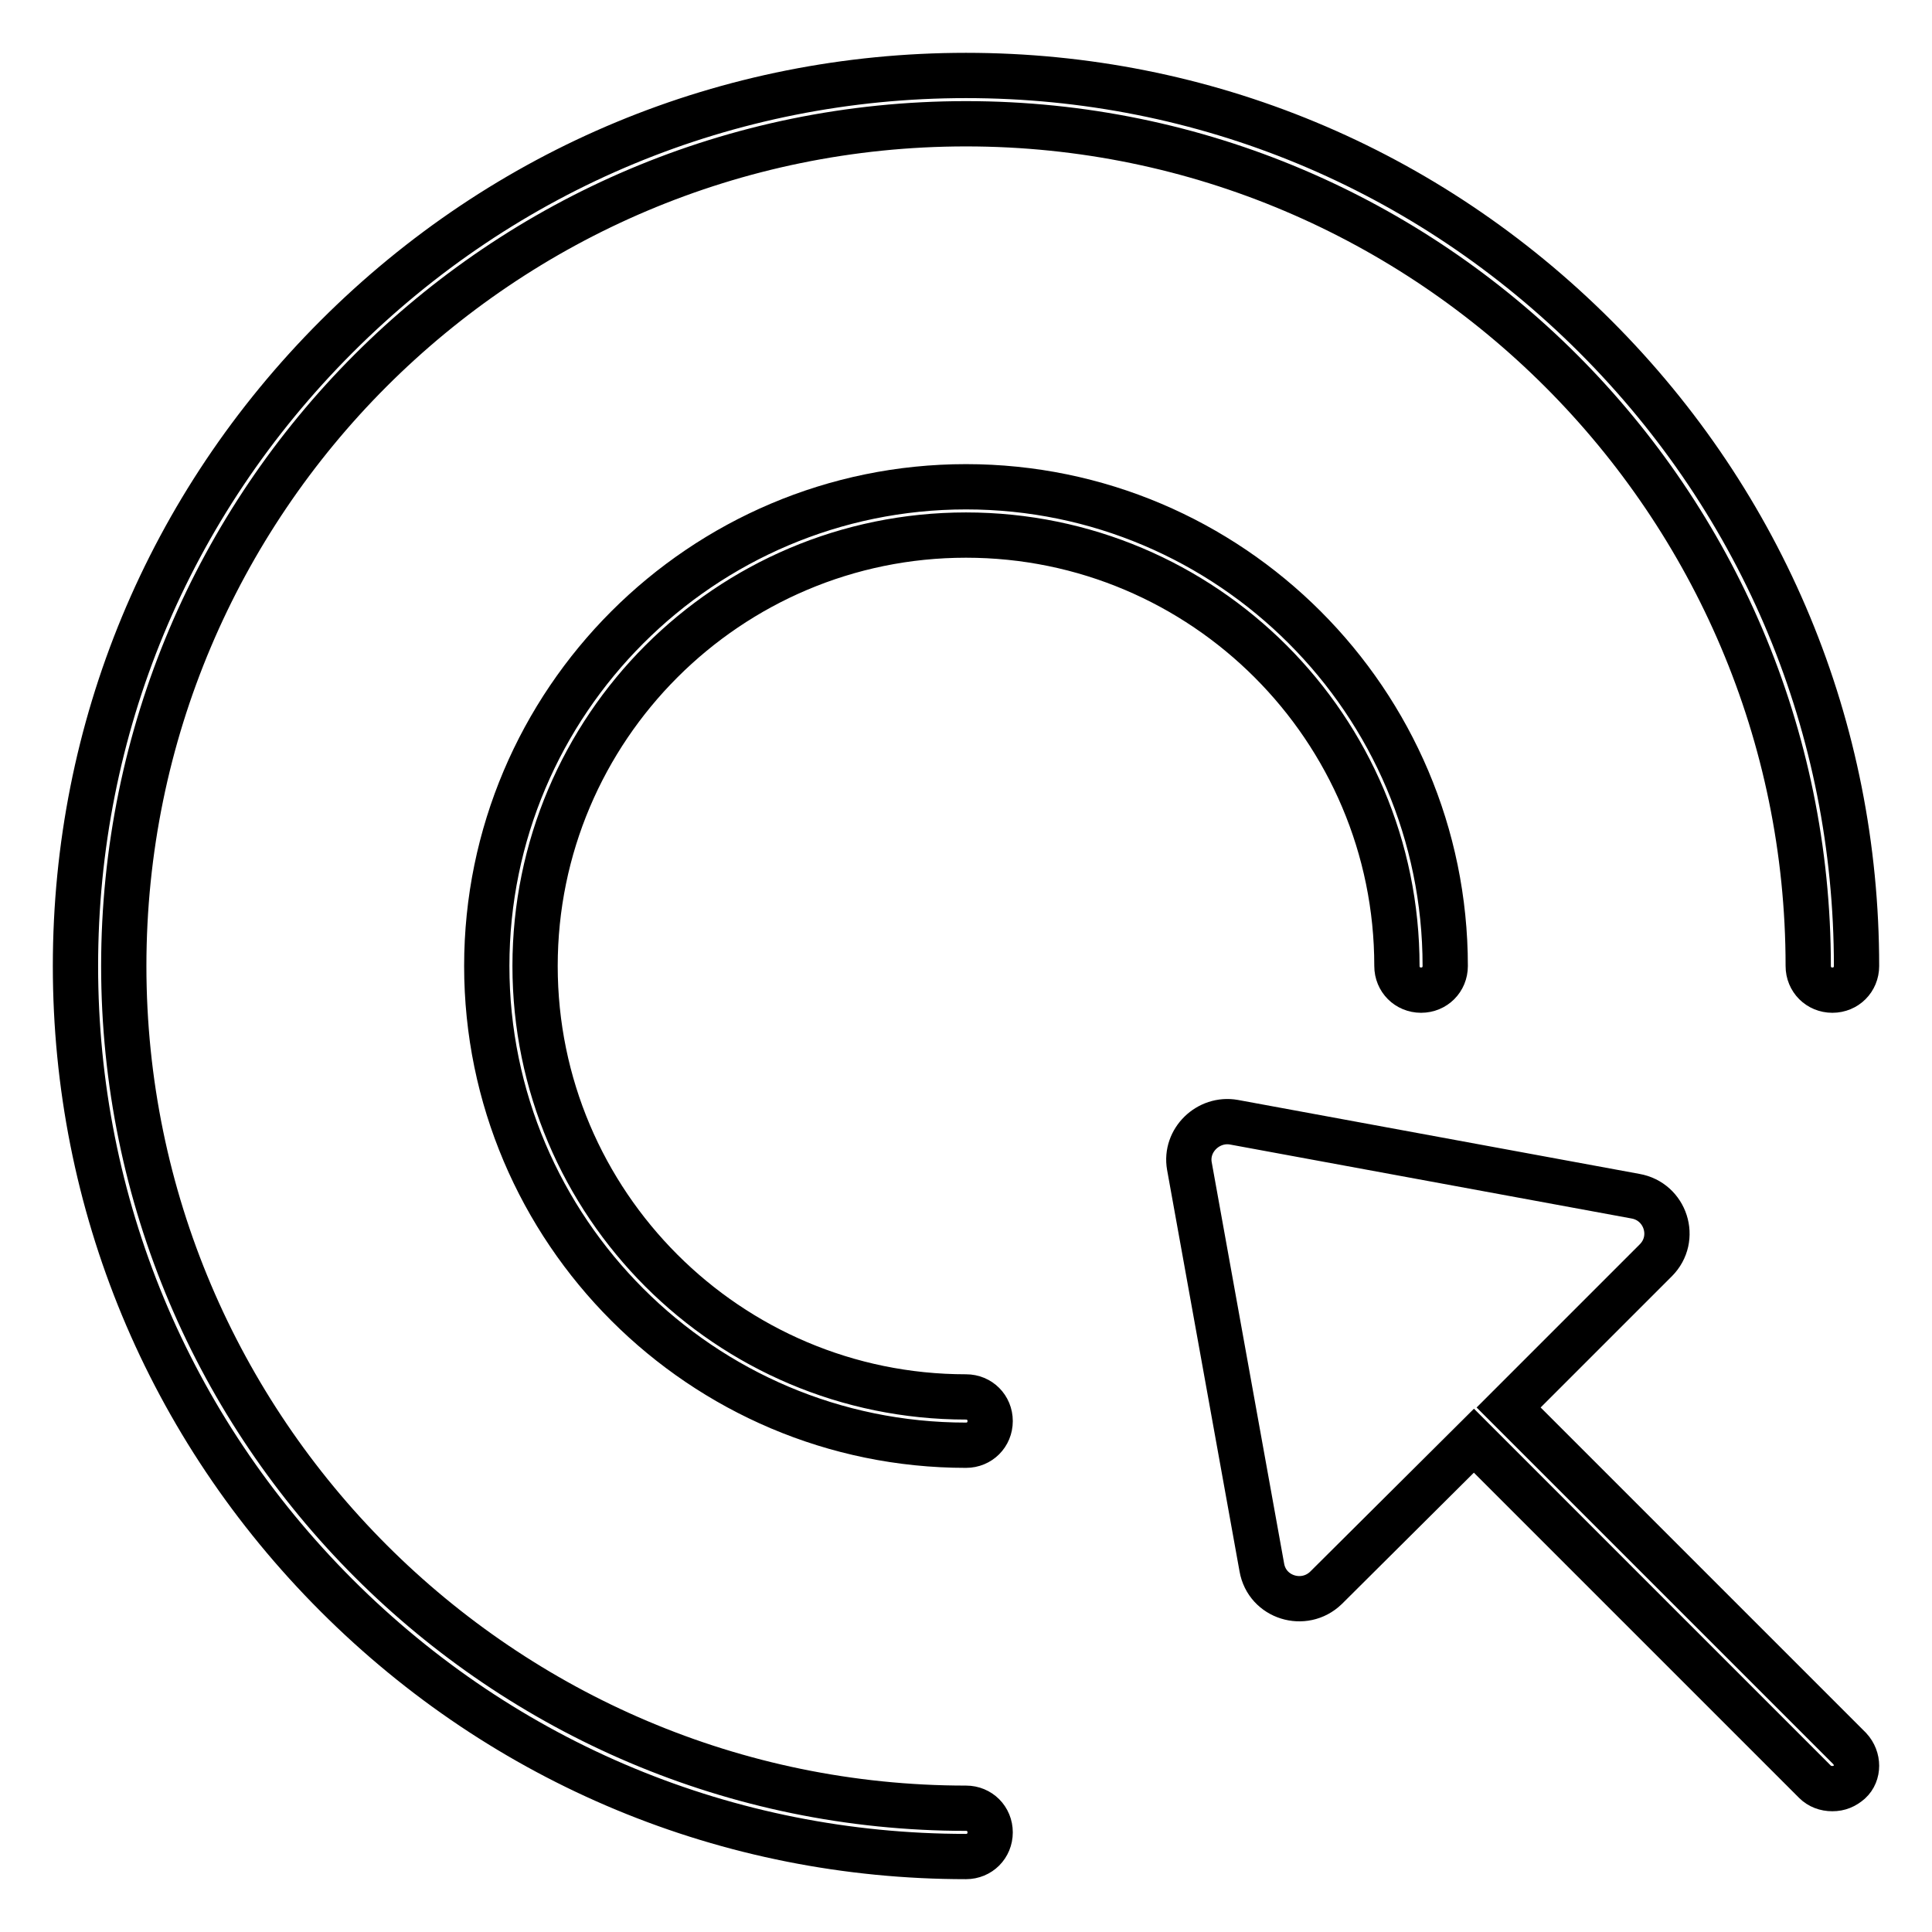
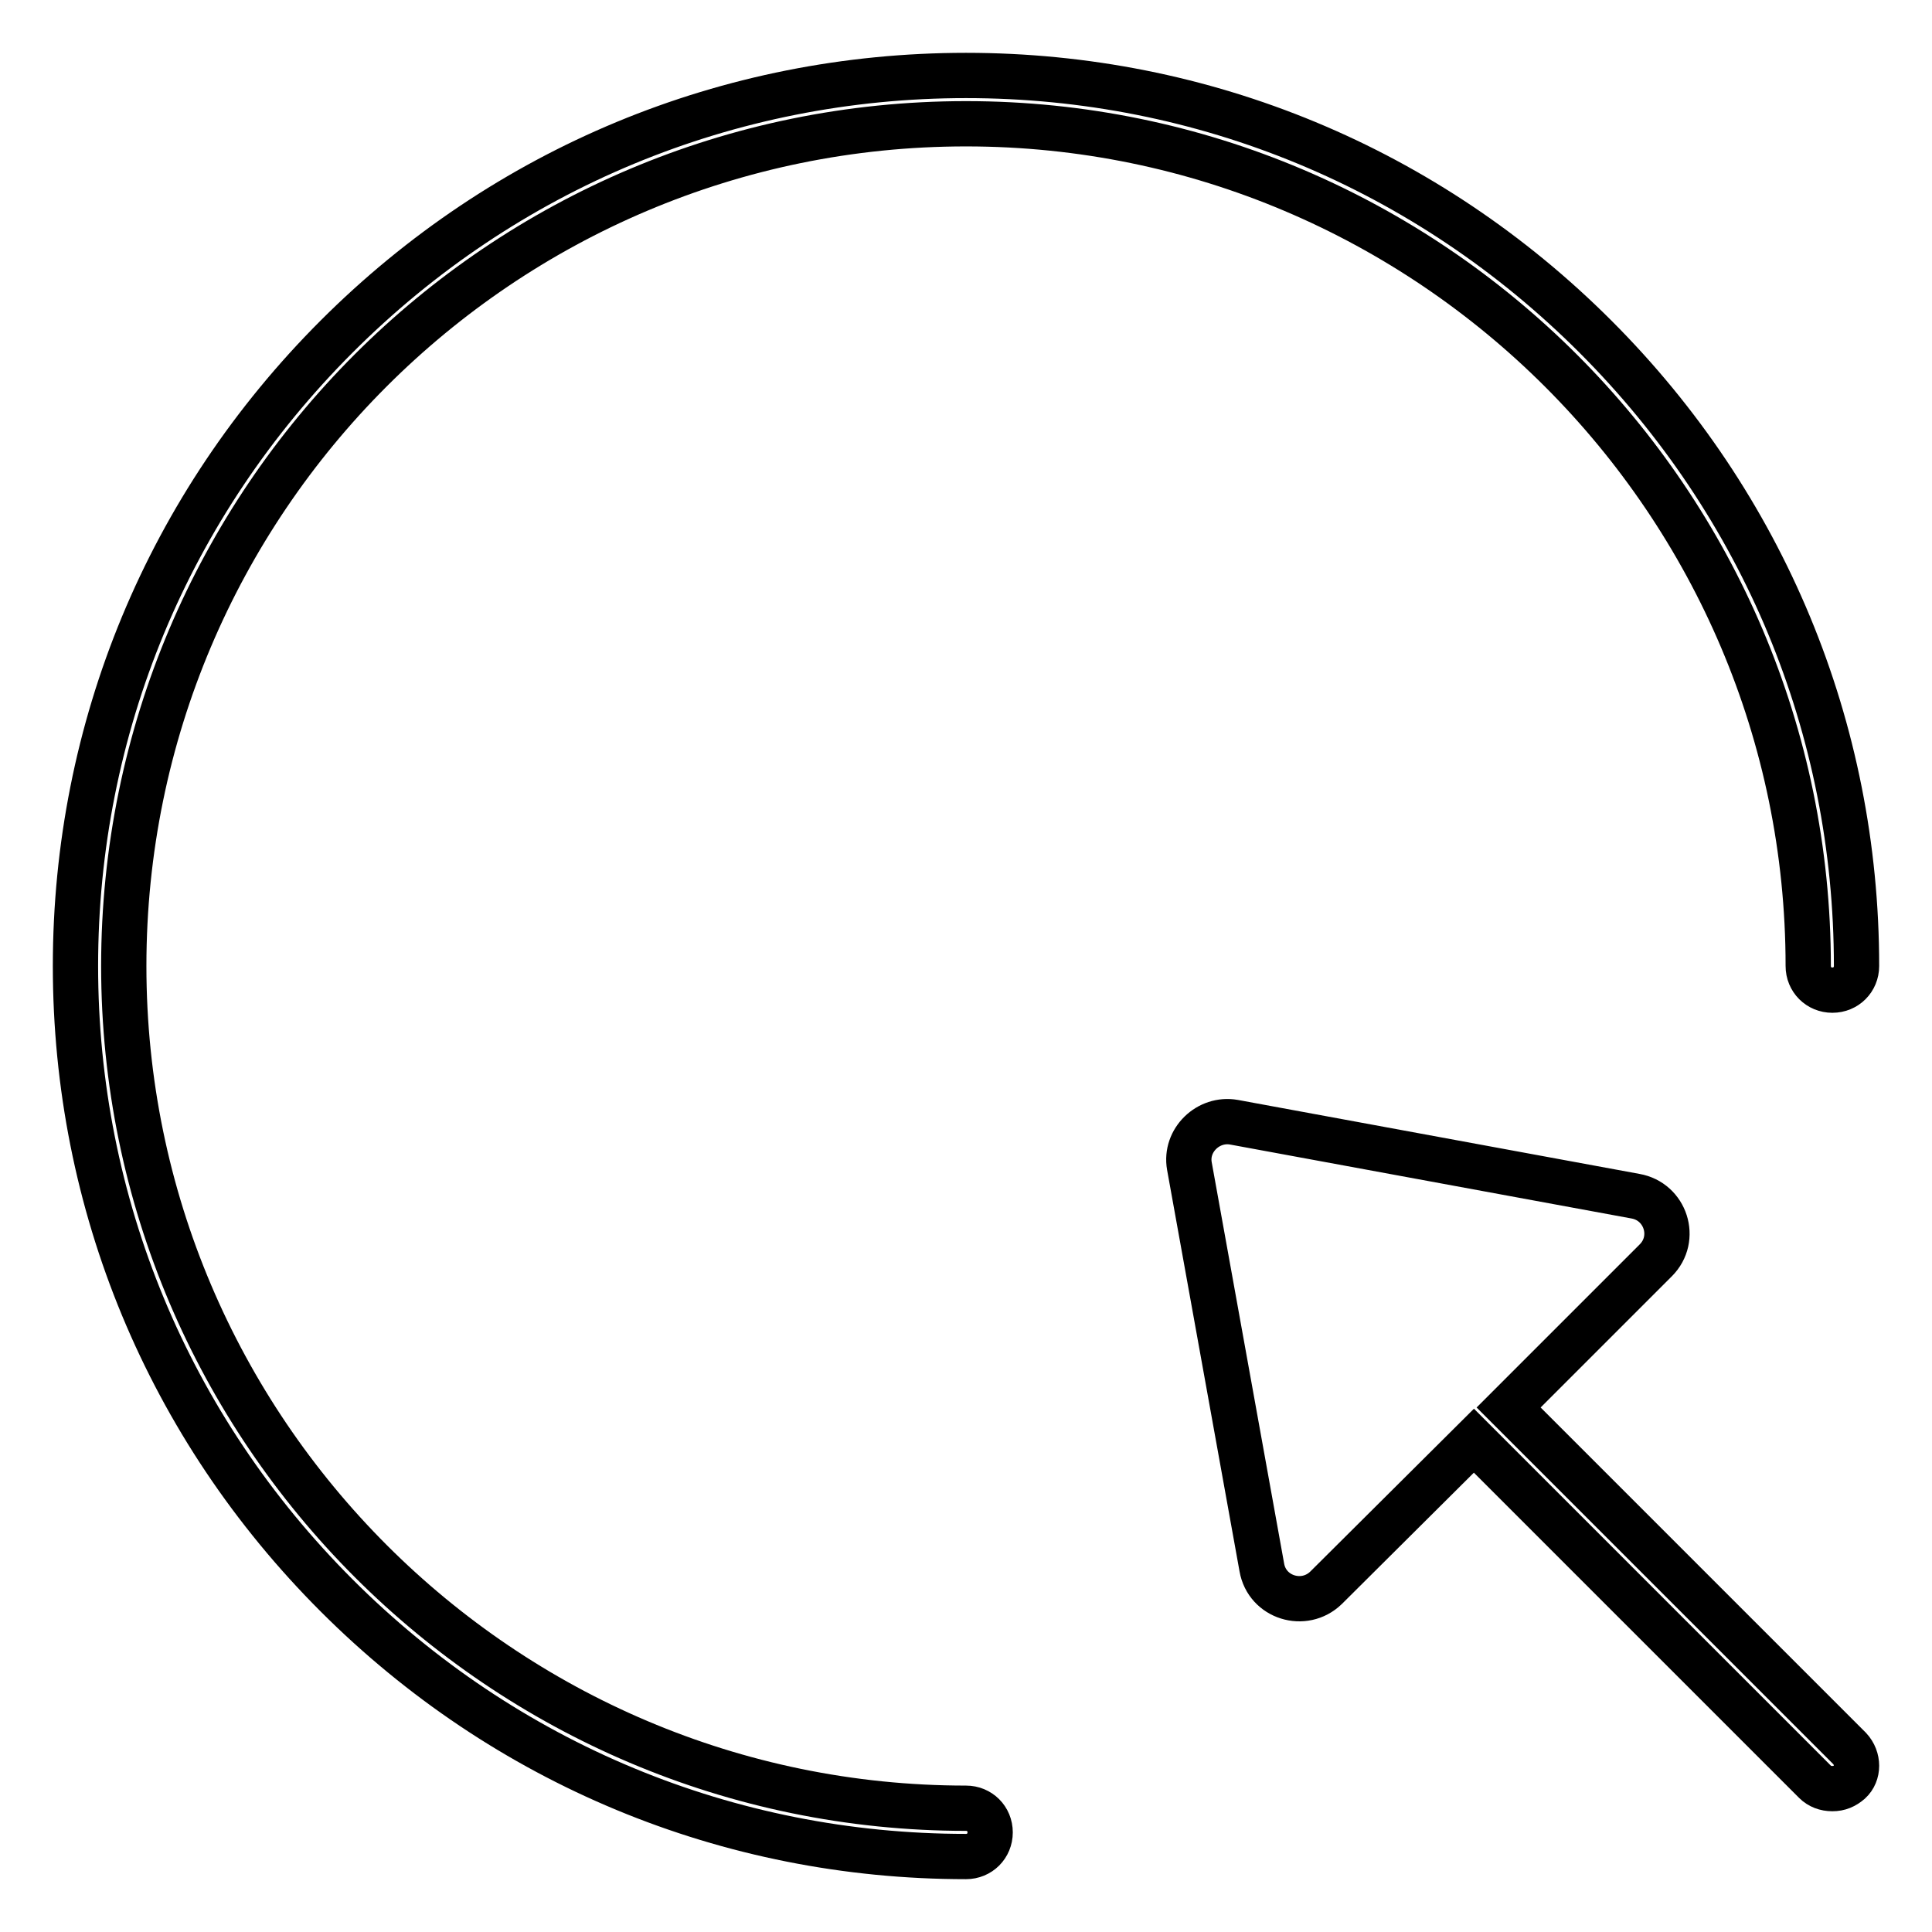
<svg xmlns="http://www.w3.org/2000/svg" version="1.1" x="0px" y="0px" viewBox="0 0 256 256" enable-background="new 0 0 256 256" xml:space="preserve">
  <g>
    <g>
-       <path stroke-width="6" fill-opacity="0" stroke="#000000" d="M128,191.5c-35,0-63.5-28.5-63.5-63.5S93,64.5,128,64.5S191.5,93,191.5,128c0,1.8-1.4,3.2-3.2,3.2c-1.8,0-3.2-1.4-3.2-3.2c0-31.5-25.6-57.1-57.1-57.1c-31.5,0-57.1,25.6-57.1,57.1c0,31.5,25.6,57.1,57.1,57.1c1.8,0,3.2,1.4,3.2,3.2S129.8,191.5,128,191.5z" />
      <path stroke-width="6" fill-opacity="0" stroke="#000000" d="M245.1,231.7l-45.2-45.2l19.5-19.5c2.9-2.9,1.3-7.8-2.7-8.5l-53.2-9.8c-3.4-0.6-6.5,2.4-5.9,5.8l9.6,53.2c0.7,4,5.6,5.5,8.5,2.7l19.6-19.5l45.2,45.2c0.6,0.6,1.4,0.9,2.3,0.9s1.6-0.3,2.3-0.9C246.3,235,246.3,233,245.1,231.7z" />
-       <path stroke-width="6" fill-opacity="0" stroke="#000000" d="M132.3,216.1" />
      <path stroke-width="6" fill-opacity="0" stroke="#000000" d="M128,246c-31.5,0-61.1-12.3-83.4-34.6C22.3,189.1,10,159.5,10,128c0-31.5,12.3-61.1,34.6-83.4C66.9,22.3,96.5,10,128,10c31.5,0,61.1,12.3,83.4,34.6C233.7,66.9,246,96.5,246,128c0,1.8-1.4,3.2-3.2,3.2s-3.2-1.4-3.2-3.2c0-61.5-50.1-111.6-111.6-111.6c-61.6,0-111.6,50-111.6,111.6c0,61.5,50.1,111.6,111.6,111.6c1.8,0,3.2,1.4,3.2,3.2C131.2,244.6,129.8,246,128,246z" />
    </g>
  </g>
</svg>